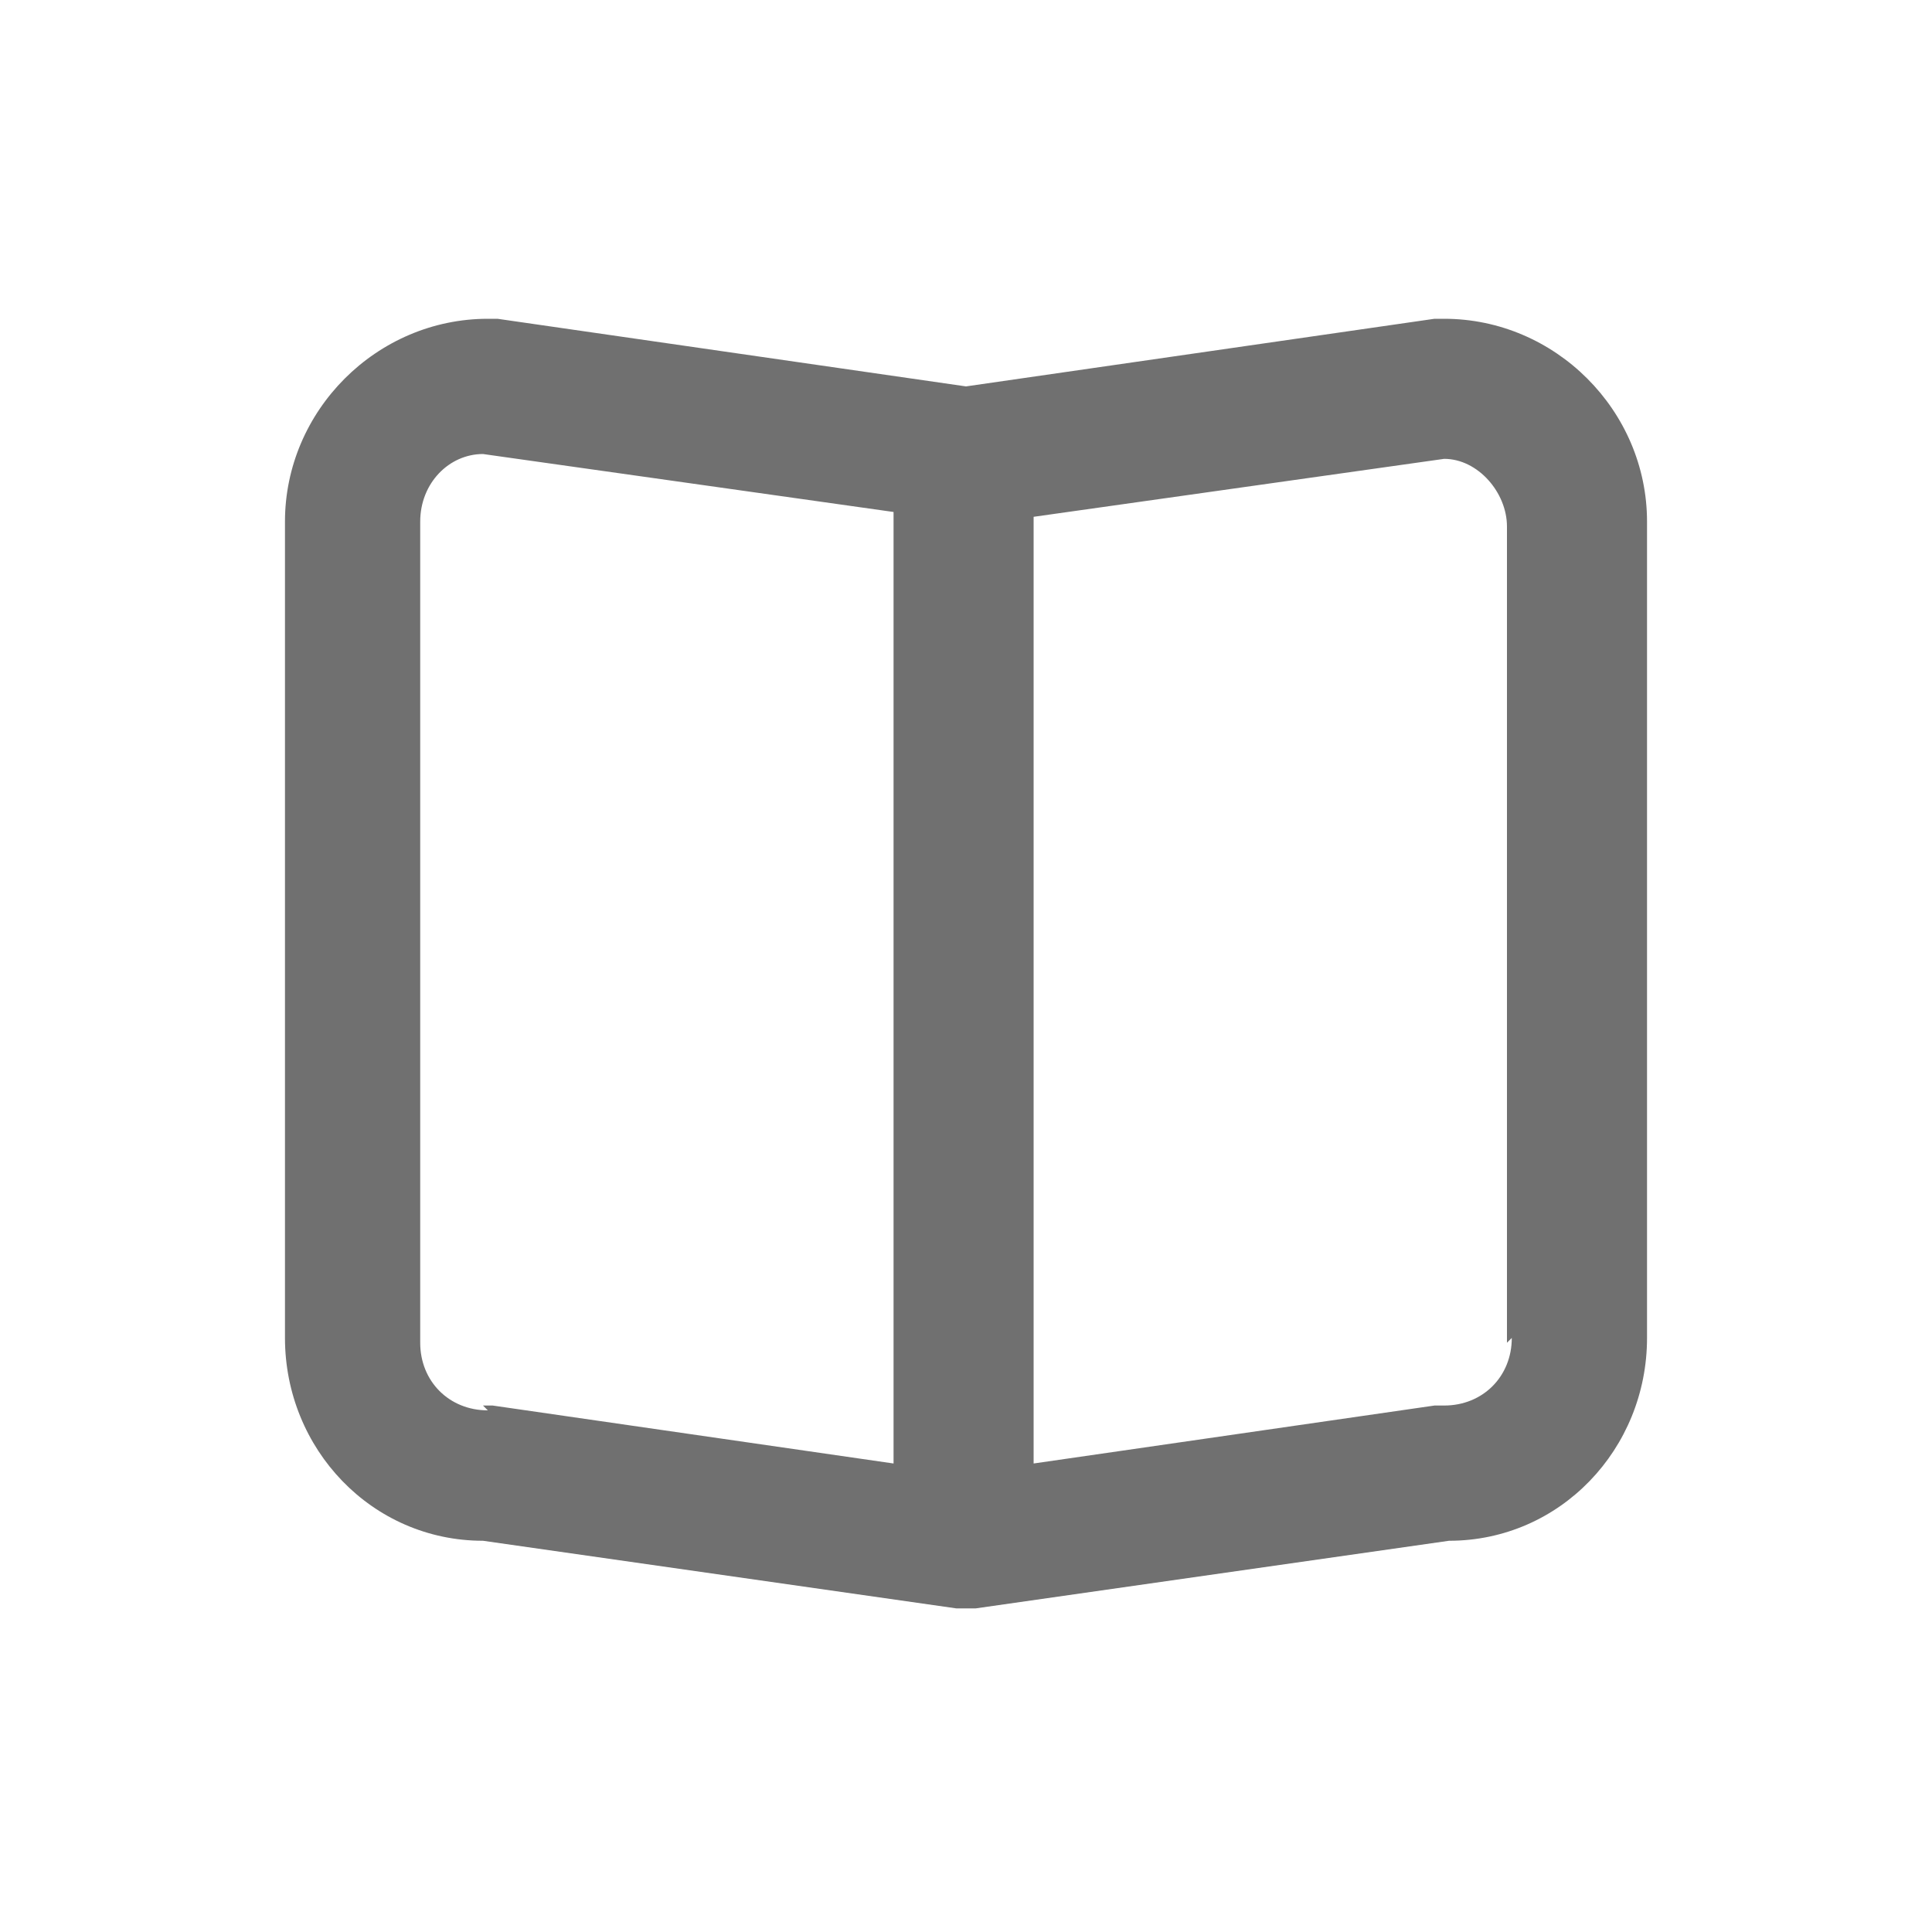
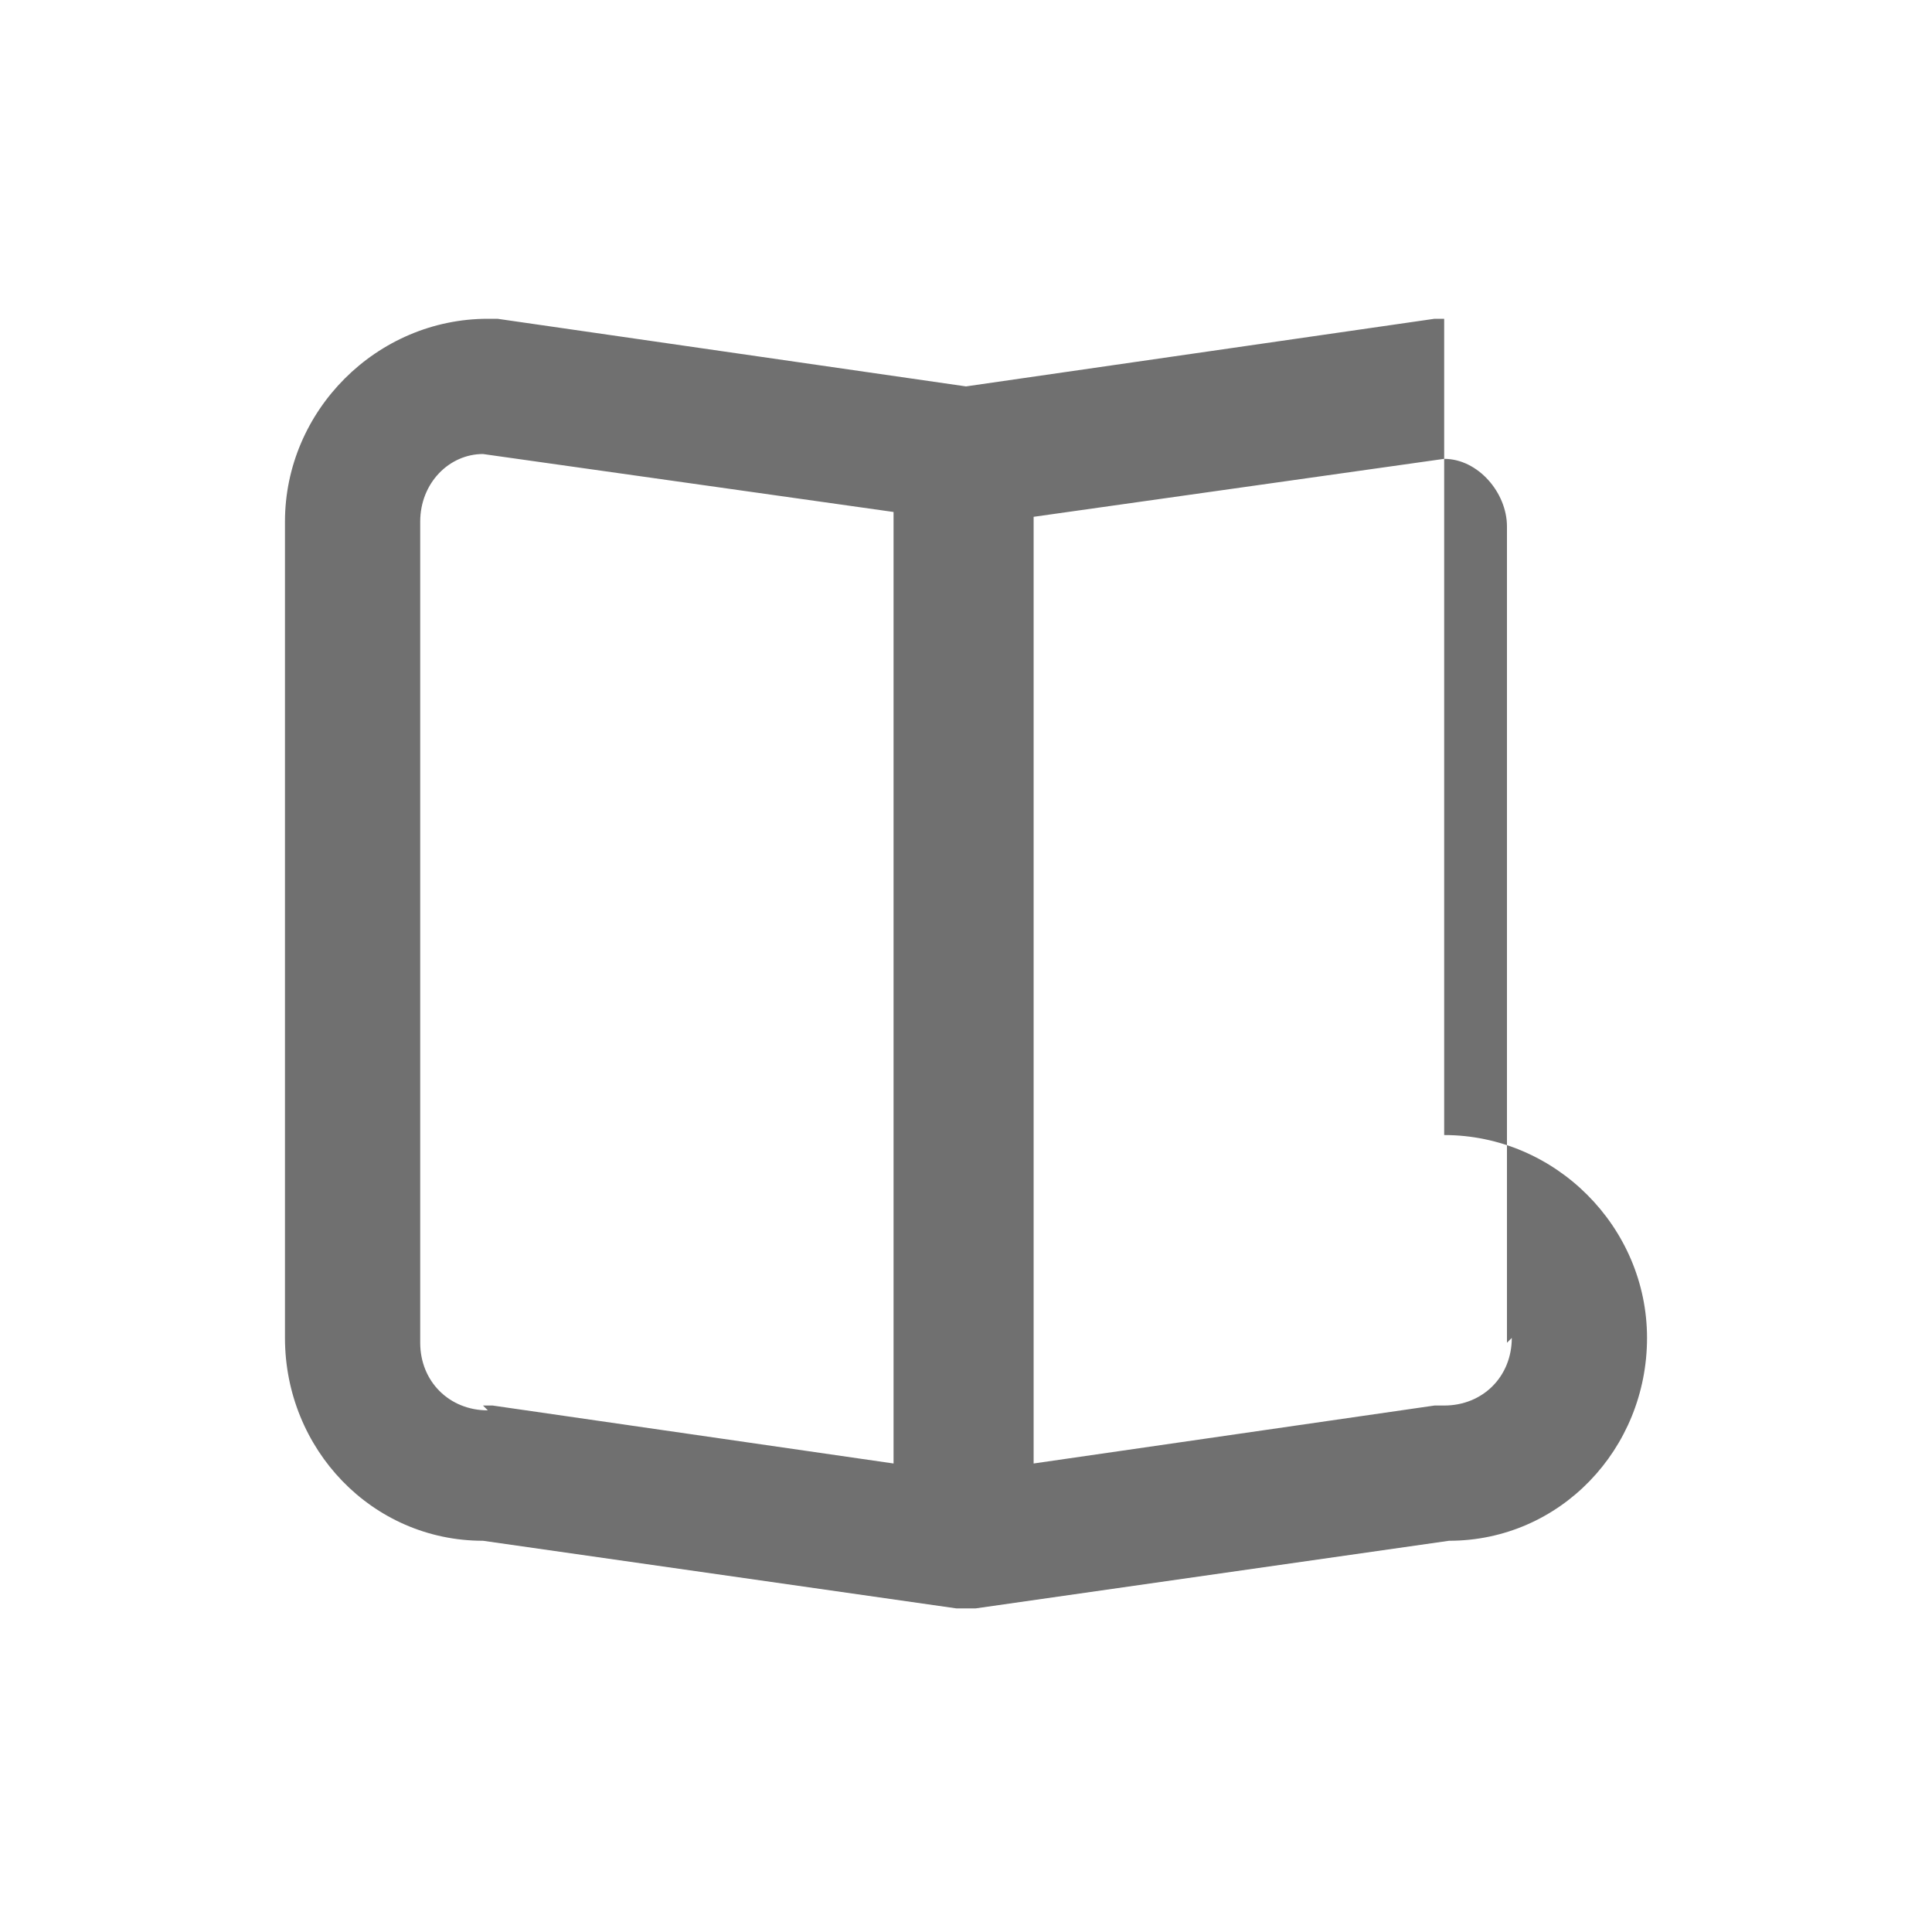
<svg xmlns="http://www.w3.org/2000/svg" id="Layer_1" version="1.1" viewBox="0 0 40 40">
  <defs>
    <style>
      .st0 {
        fill: #707070;
      }
    </style>
  </defs>
-   <path class="st0" d="M29.9,6.6c0,0-.1,0-.2,0l-9.7,1.4-9.7-1.4c0,0-.1,0-.2,0-2.3,0-4.2,1.9-4.2,4.2v16.9c0,2.3,1.8,4.2,4.1,4.2l9.8,1.4c0,0,.1,0,.2,0s.1,0,.2,0l9.8-1.4c2.3,0,4.1-1.9,4.1-4.2V10.8c0-2.3-1.9-4.2-4.2-4.2ZM10.1,29.2c-.8,0-1.4-.6-1.4-1.4V10.8c0-.8.6-1.4,1.3-1.4l8.5,1.2v19.7l-8.3-1.2c0,0-.1,0-.2,0ZM31.3,27.7c0,.8-.6,1.4-1.4,1.4s-.1,0-.2,0l-8.3,1.2V10.7l8.5-1.2c.7,0,1.3.7,1.3,1.4v16.9Z" />
+   <path class="st0" d="M29.9,6.6c0,0-.1,0-.2,0l-9.7,1.4-9.7-1.4c0,0-.1,0-.2,0-2.3,0-4.2,1.9-4.2,4.2v16.9c0,2.3,1.8,4.2,4.1,4.2l9.8,1.4c0,0,.1,0,.2,0s.1,0,.2,0l9.8-1.4c2.3,0,4.1-1.9,4.1-4.2c0-2.3-1.9-4.2-4.2-4.2ZM10.1,29.2c-.8,0-1.4-.6-1.4-1.4V10.8c0-.8.6-1.4,1.3-1.4l8.5,1.2v19.7l-8.3-1.2c0,0-.1,0-.2,0ZM31.3,27.7c0,.8-.6,1.4-1.4,1.4s-.1,0-.2,0l-8.3,1.2V10.7l8.5-1.2c.7,0,1.3.7,1.3,1.4v16.9Z" />
</svg>